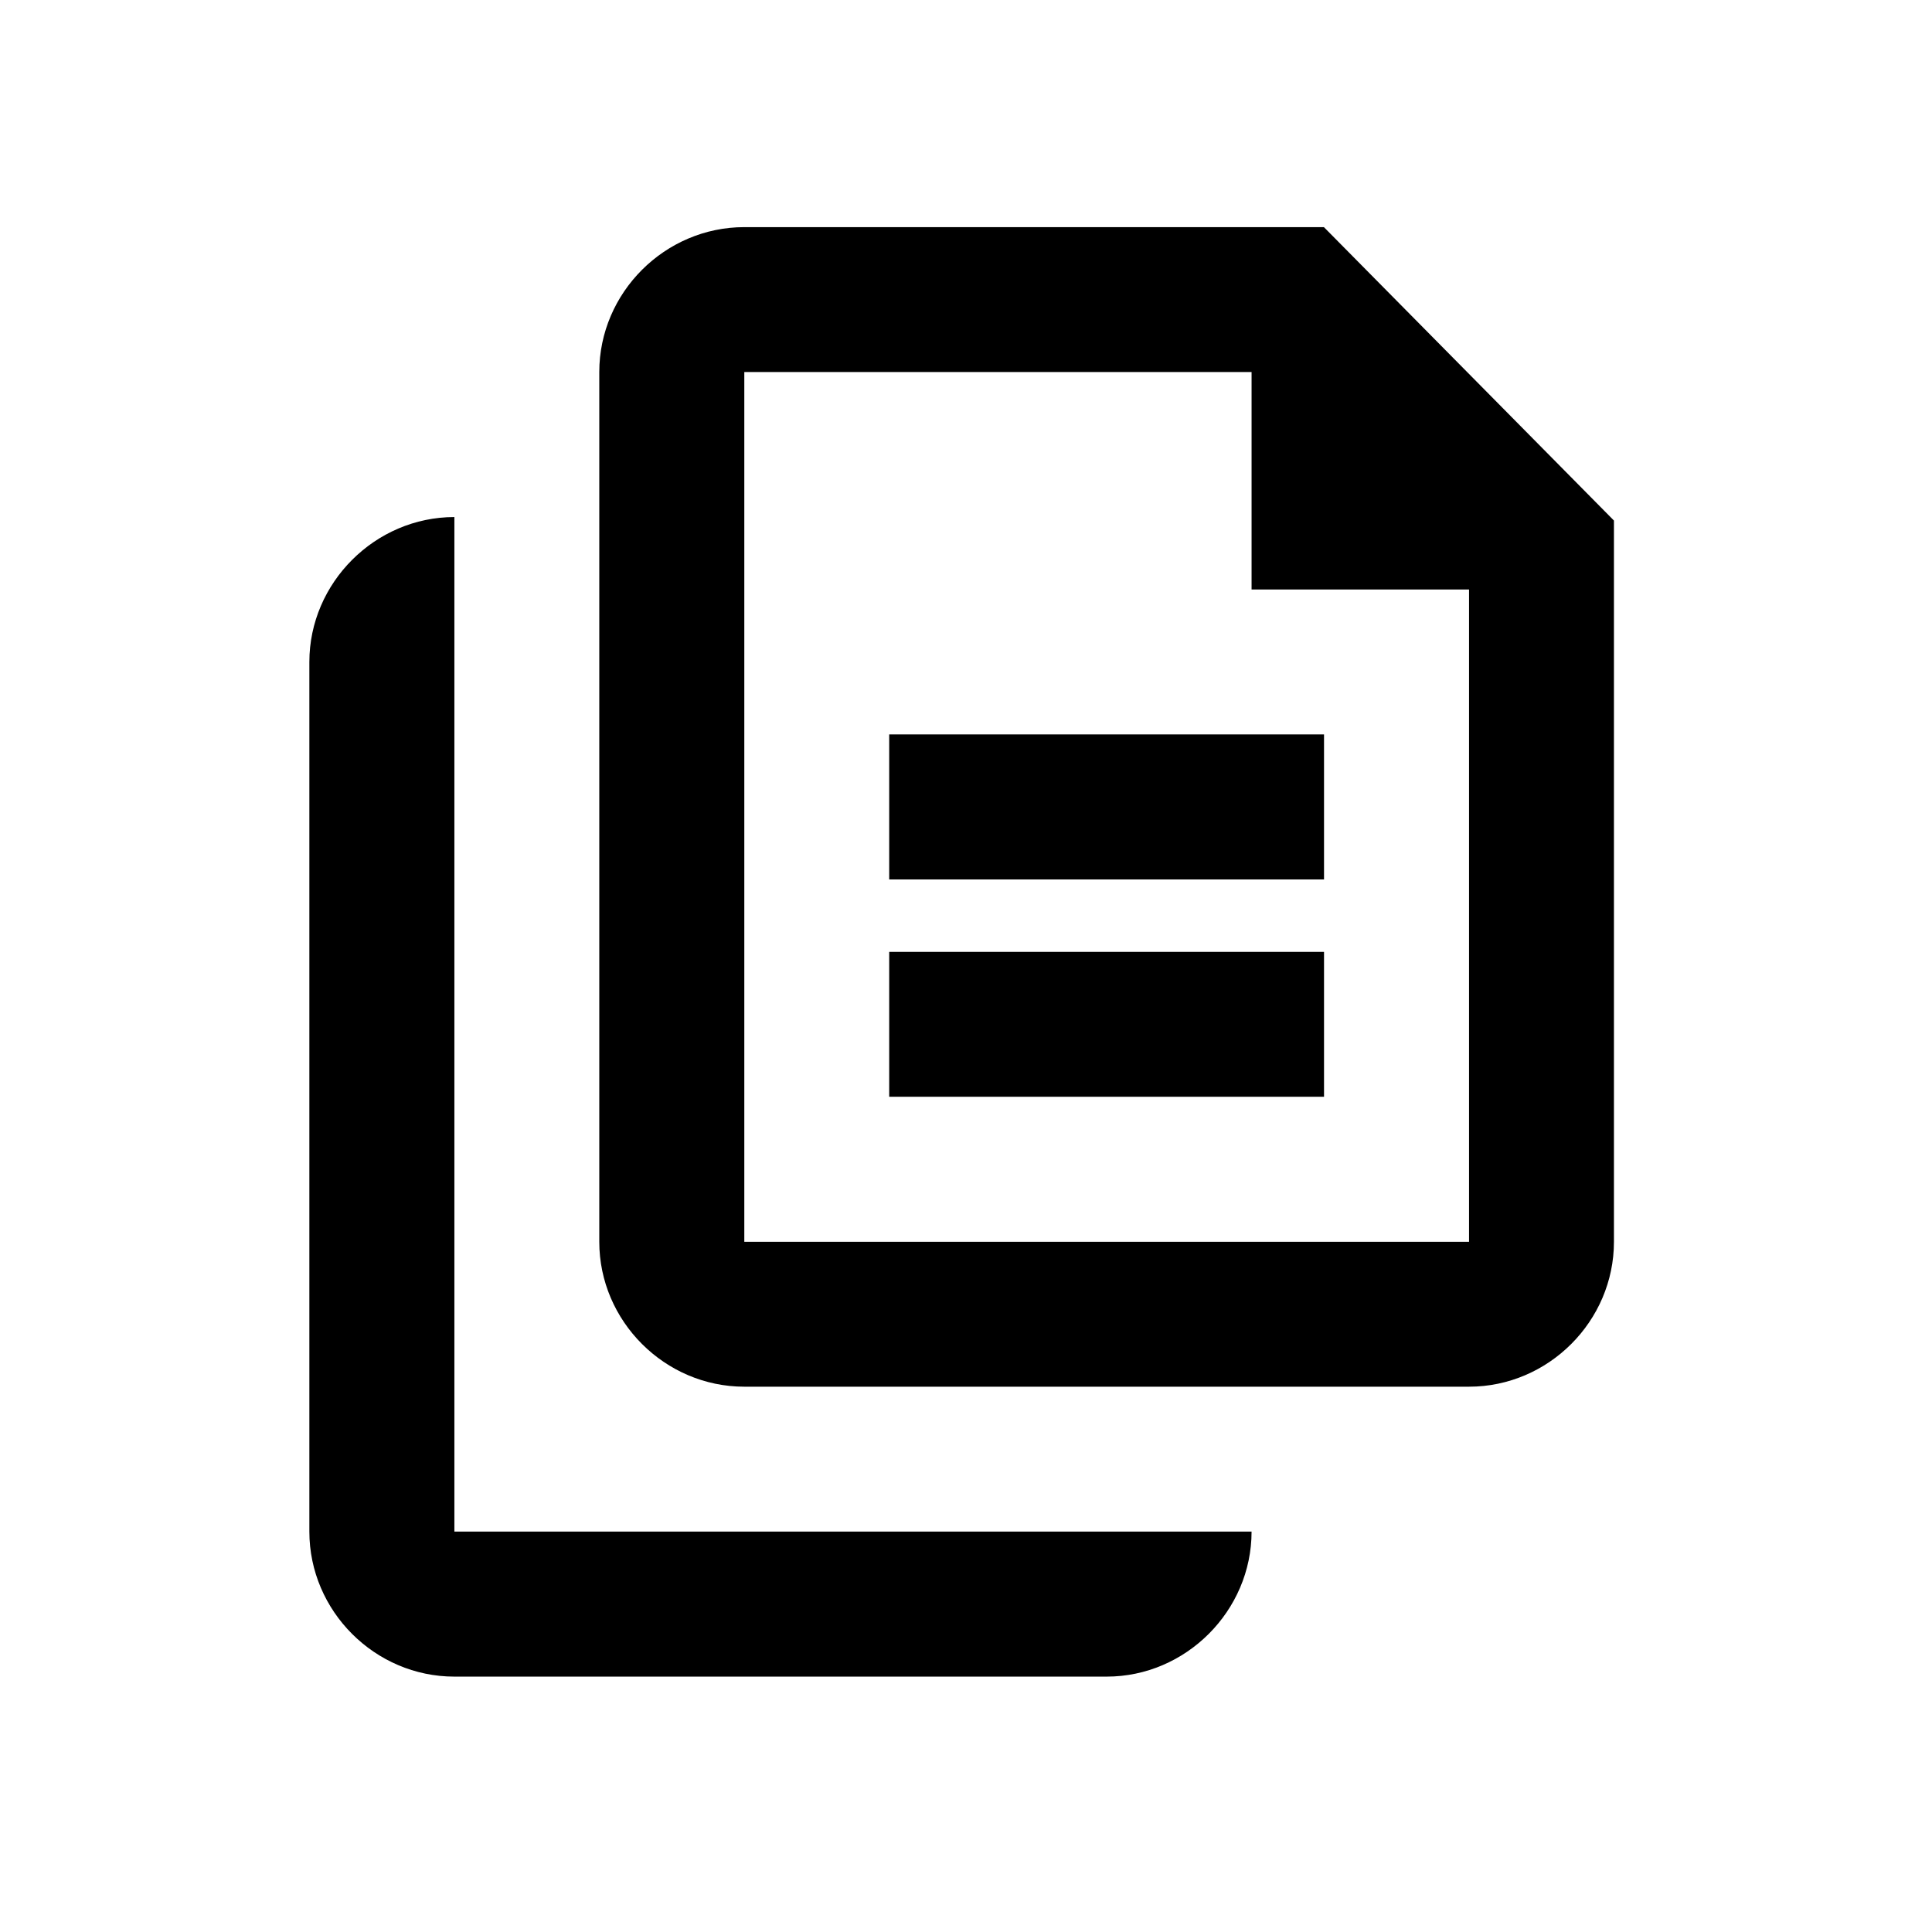
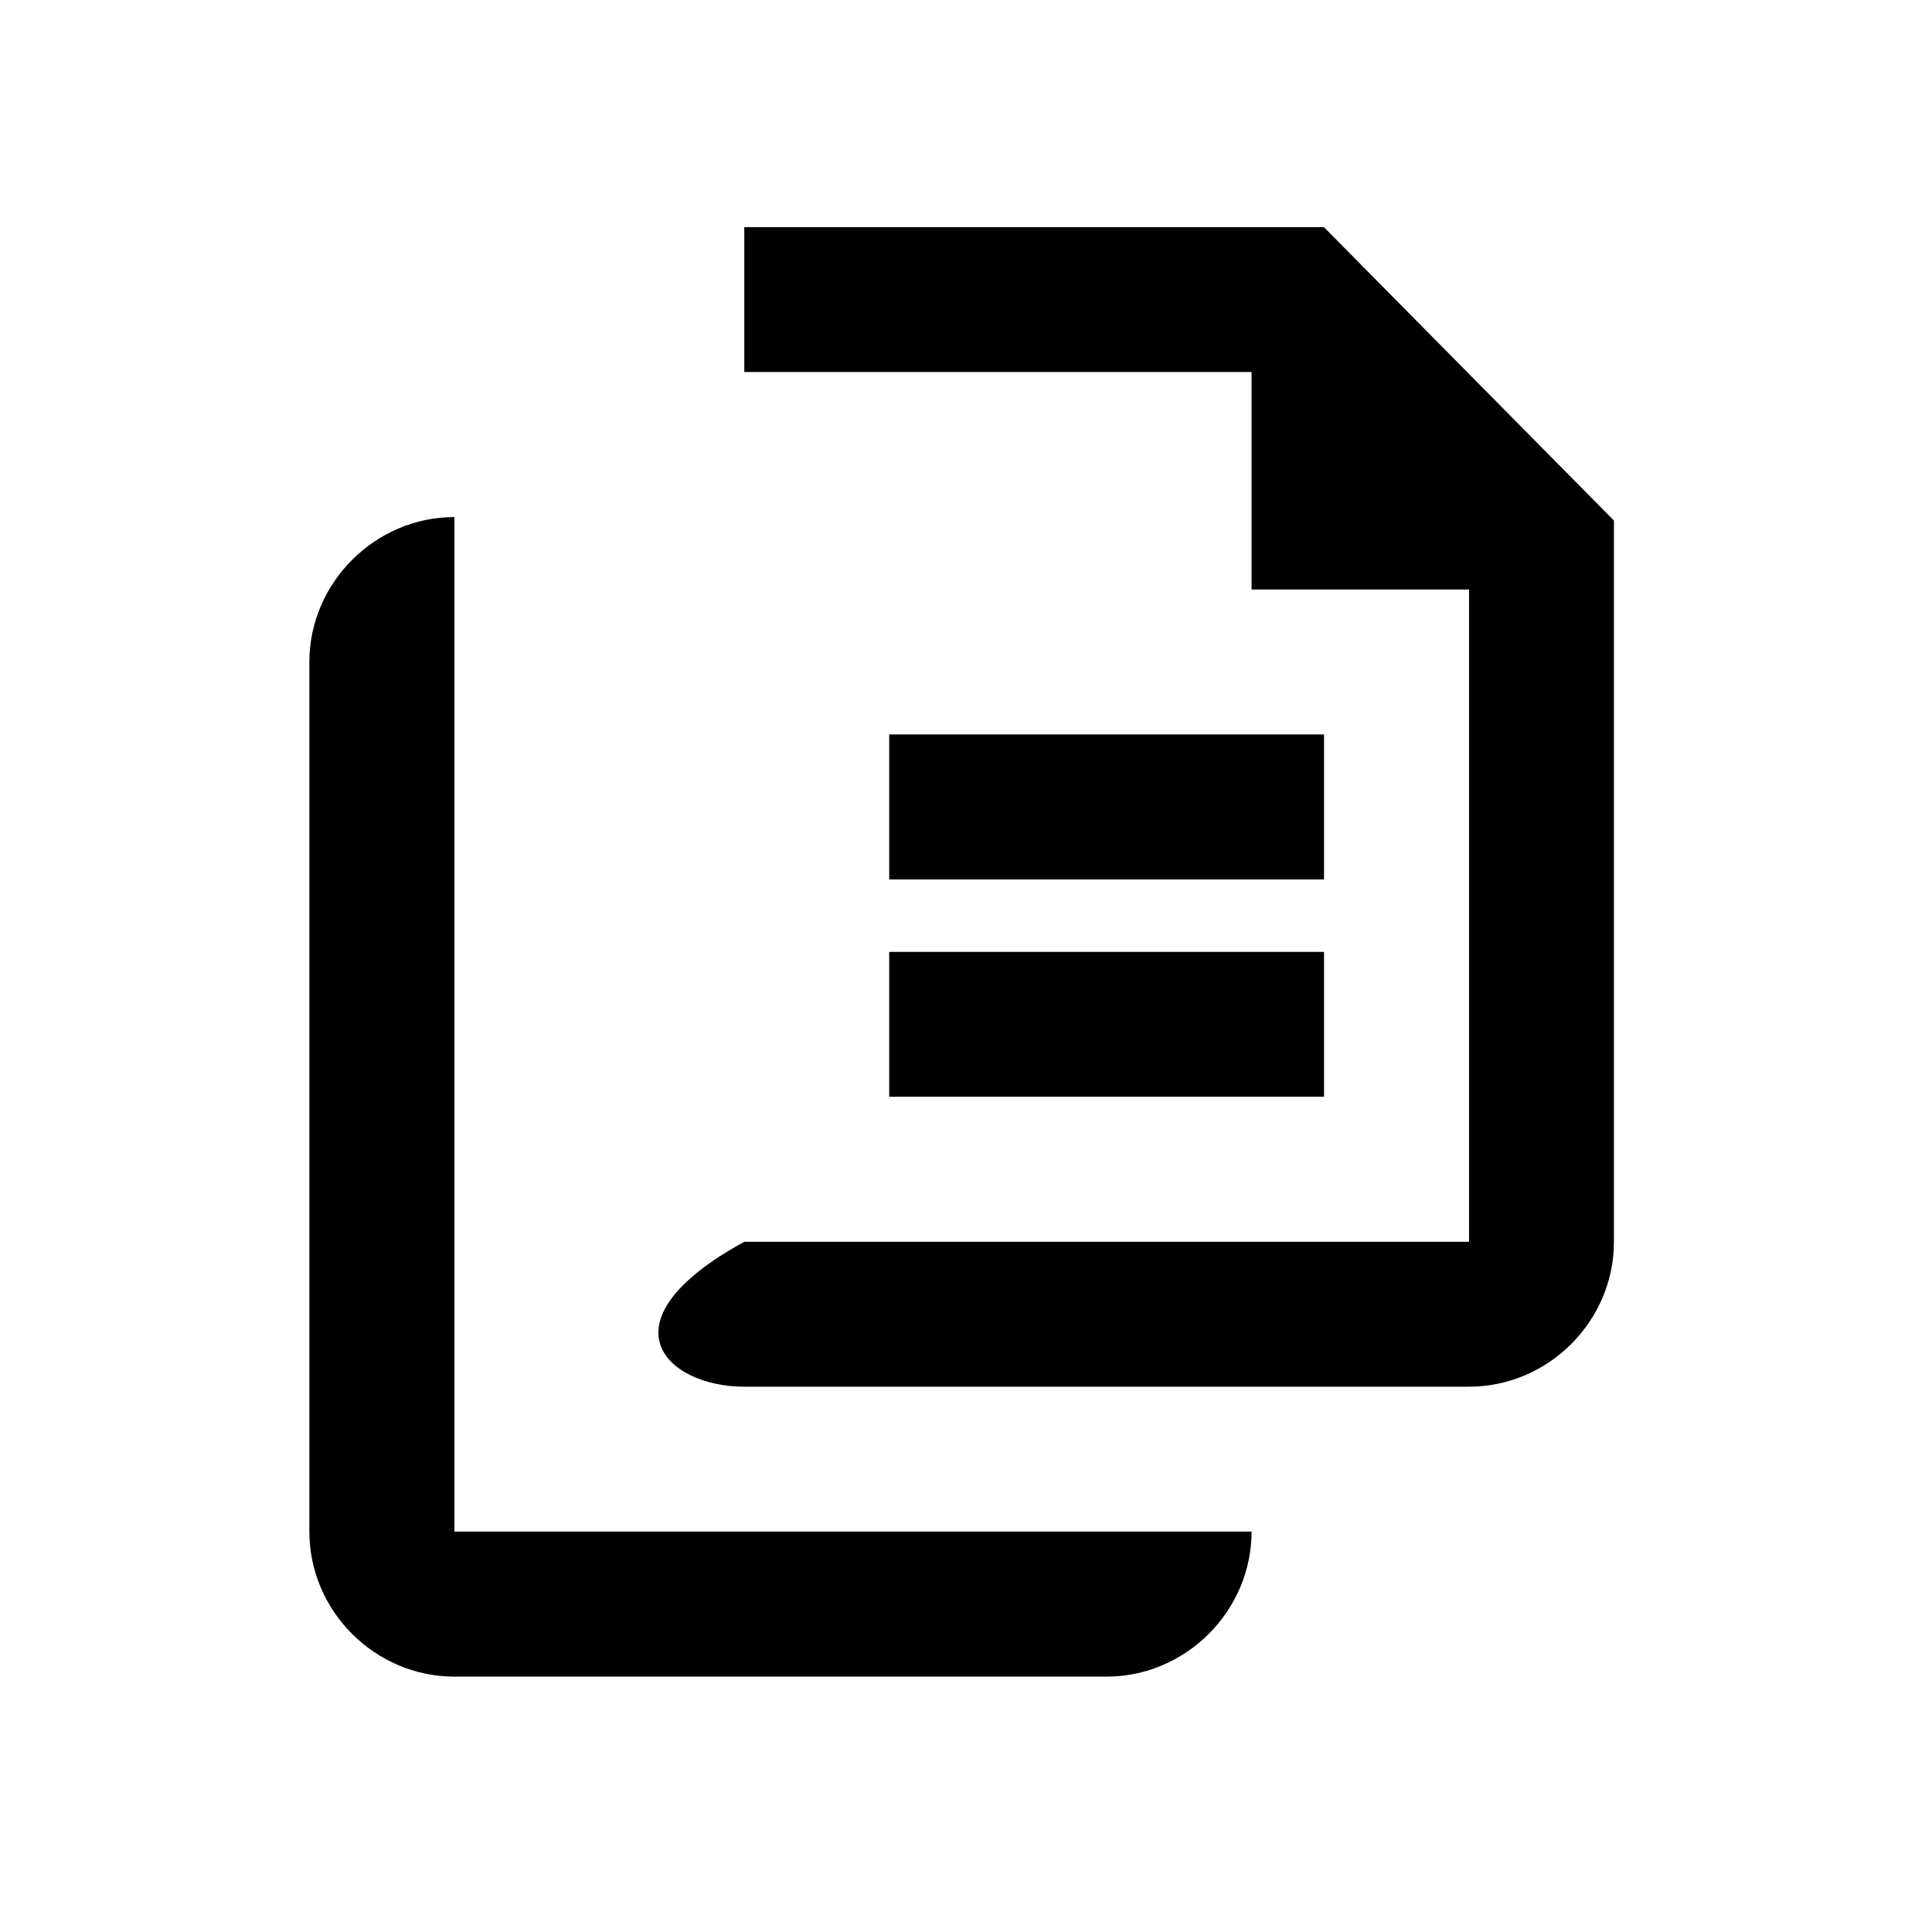
<svg xmlns="http://www.w3.org/2000/svg" width="16" height="16" viewBox="0 0 16 16" fill="none">
-   <path d="M6.164 1.881C5.506 1.881 4.963 2.424 4.963 3.081V10.284C4.963 10.941 5.506 11.484 6.164 11.484H12.166C12.823 11.484 13.366 10.941 13.366 10.284V4.882V4.311L10.964 1.881H10.365H6.164ZM6.164 3.081H10.365V4.882H12.166V10.284H6.164V3.081ZM3.763 4.282C3.107 4.282 2.562 4.826 2.562 5.482V12.684C2.562 13.342 3.105 13.885 3.763 13.885H9.165C9.821 13.885 10.365 13.34 10.365 12.684H9.165H3.763V5.482V4.282ZM7.364 6.082V7.283H10.965V6.082H7.364ZM7.364 7.883V9.083H10.965V7.883H7.364Z" fill="black" />
+   <path d="M6.164 1.881V10.284C4.963 10.941 5.506 11.484 6.164 11.484H12.166C12.823 11.484 13.366 10.941 13.366 10.284V4.882V4.311L10.964 1.881H10.365H6.164ZM6.164 3.081H10.365V4.882H12.166V10.284H6.164V3.081ZM3.763 4.282C3.107 4.282 2.562 4.826 2.562 5.482V12.684C2.562 13.342 3.105 13.885 3.763 13.885H9.165C9.821 13.885 10.365 13.34 10.365 12.684H9.165H3.763V5.482V4.282ZM7.364 6.082V7.283H10.965V6.082H7.364ZM7.364 7.883V9.083H10.965V7.883H7.364Z" fill="black" />
</svg>